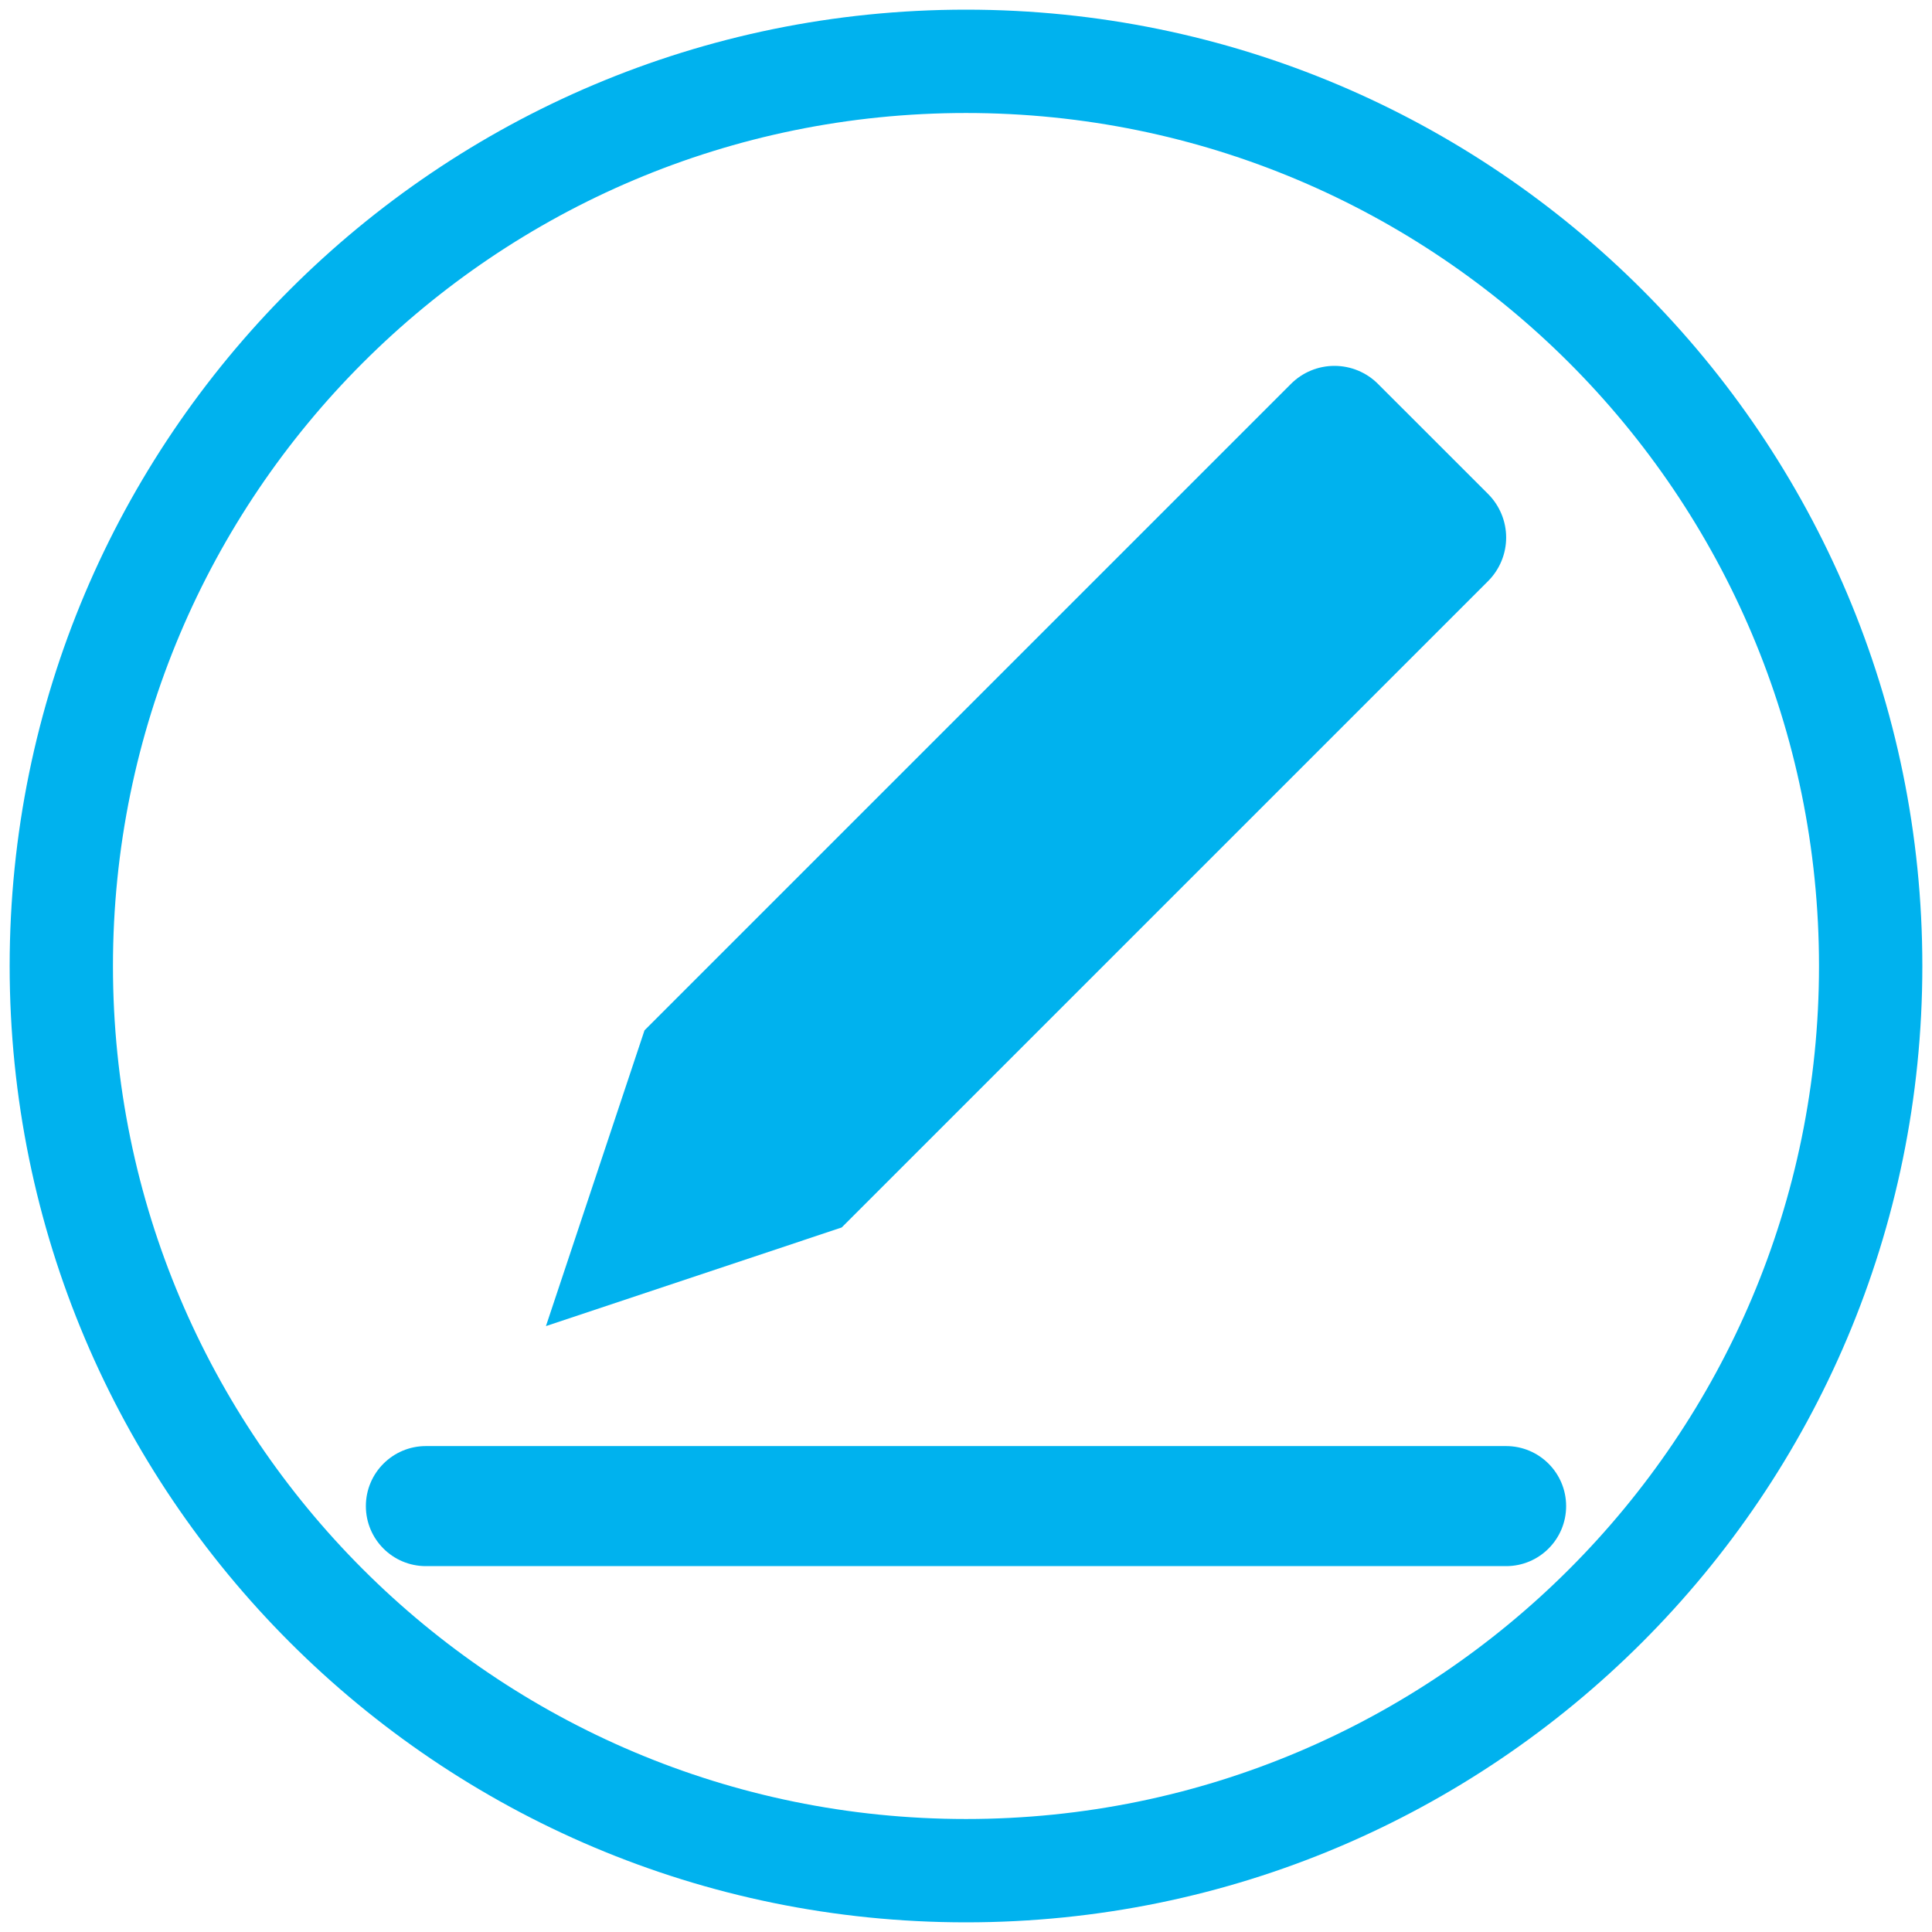
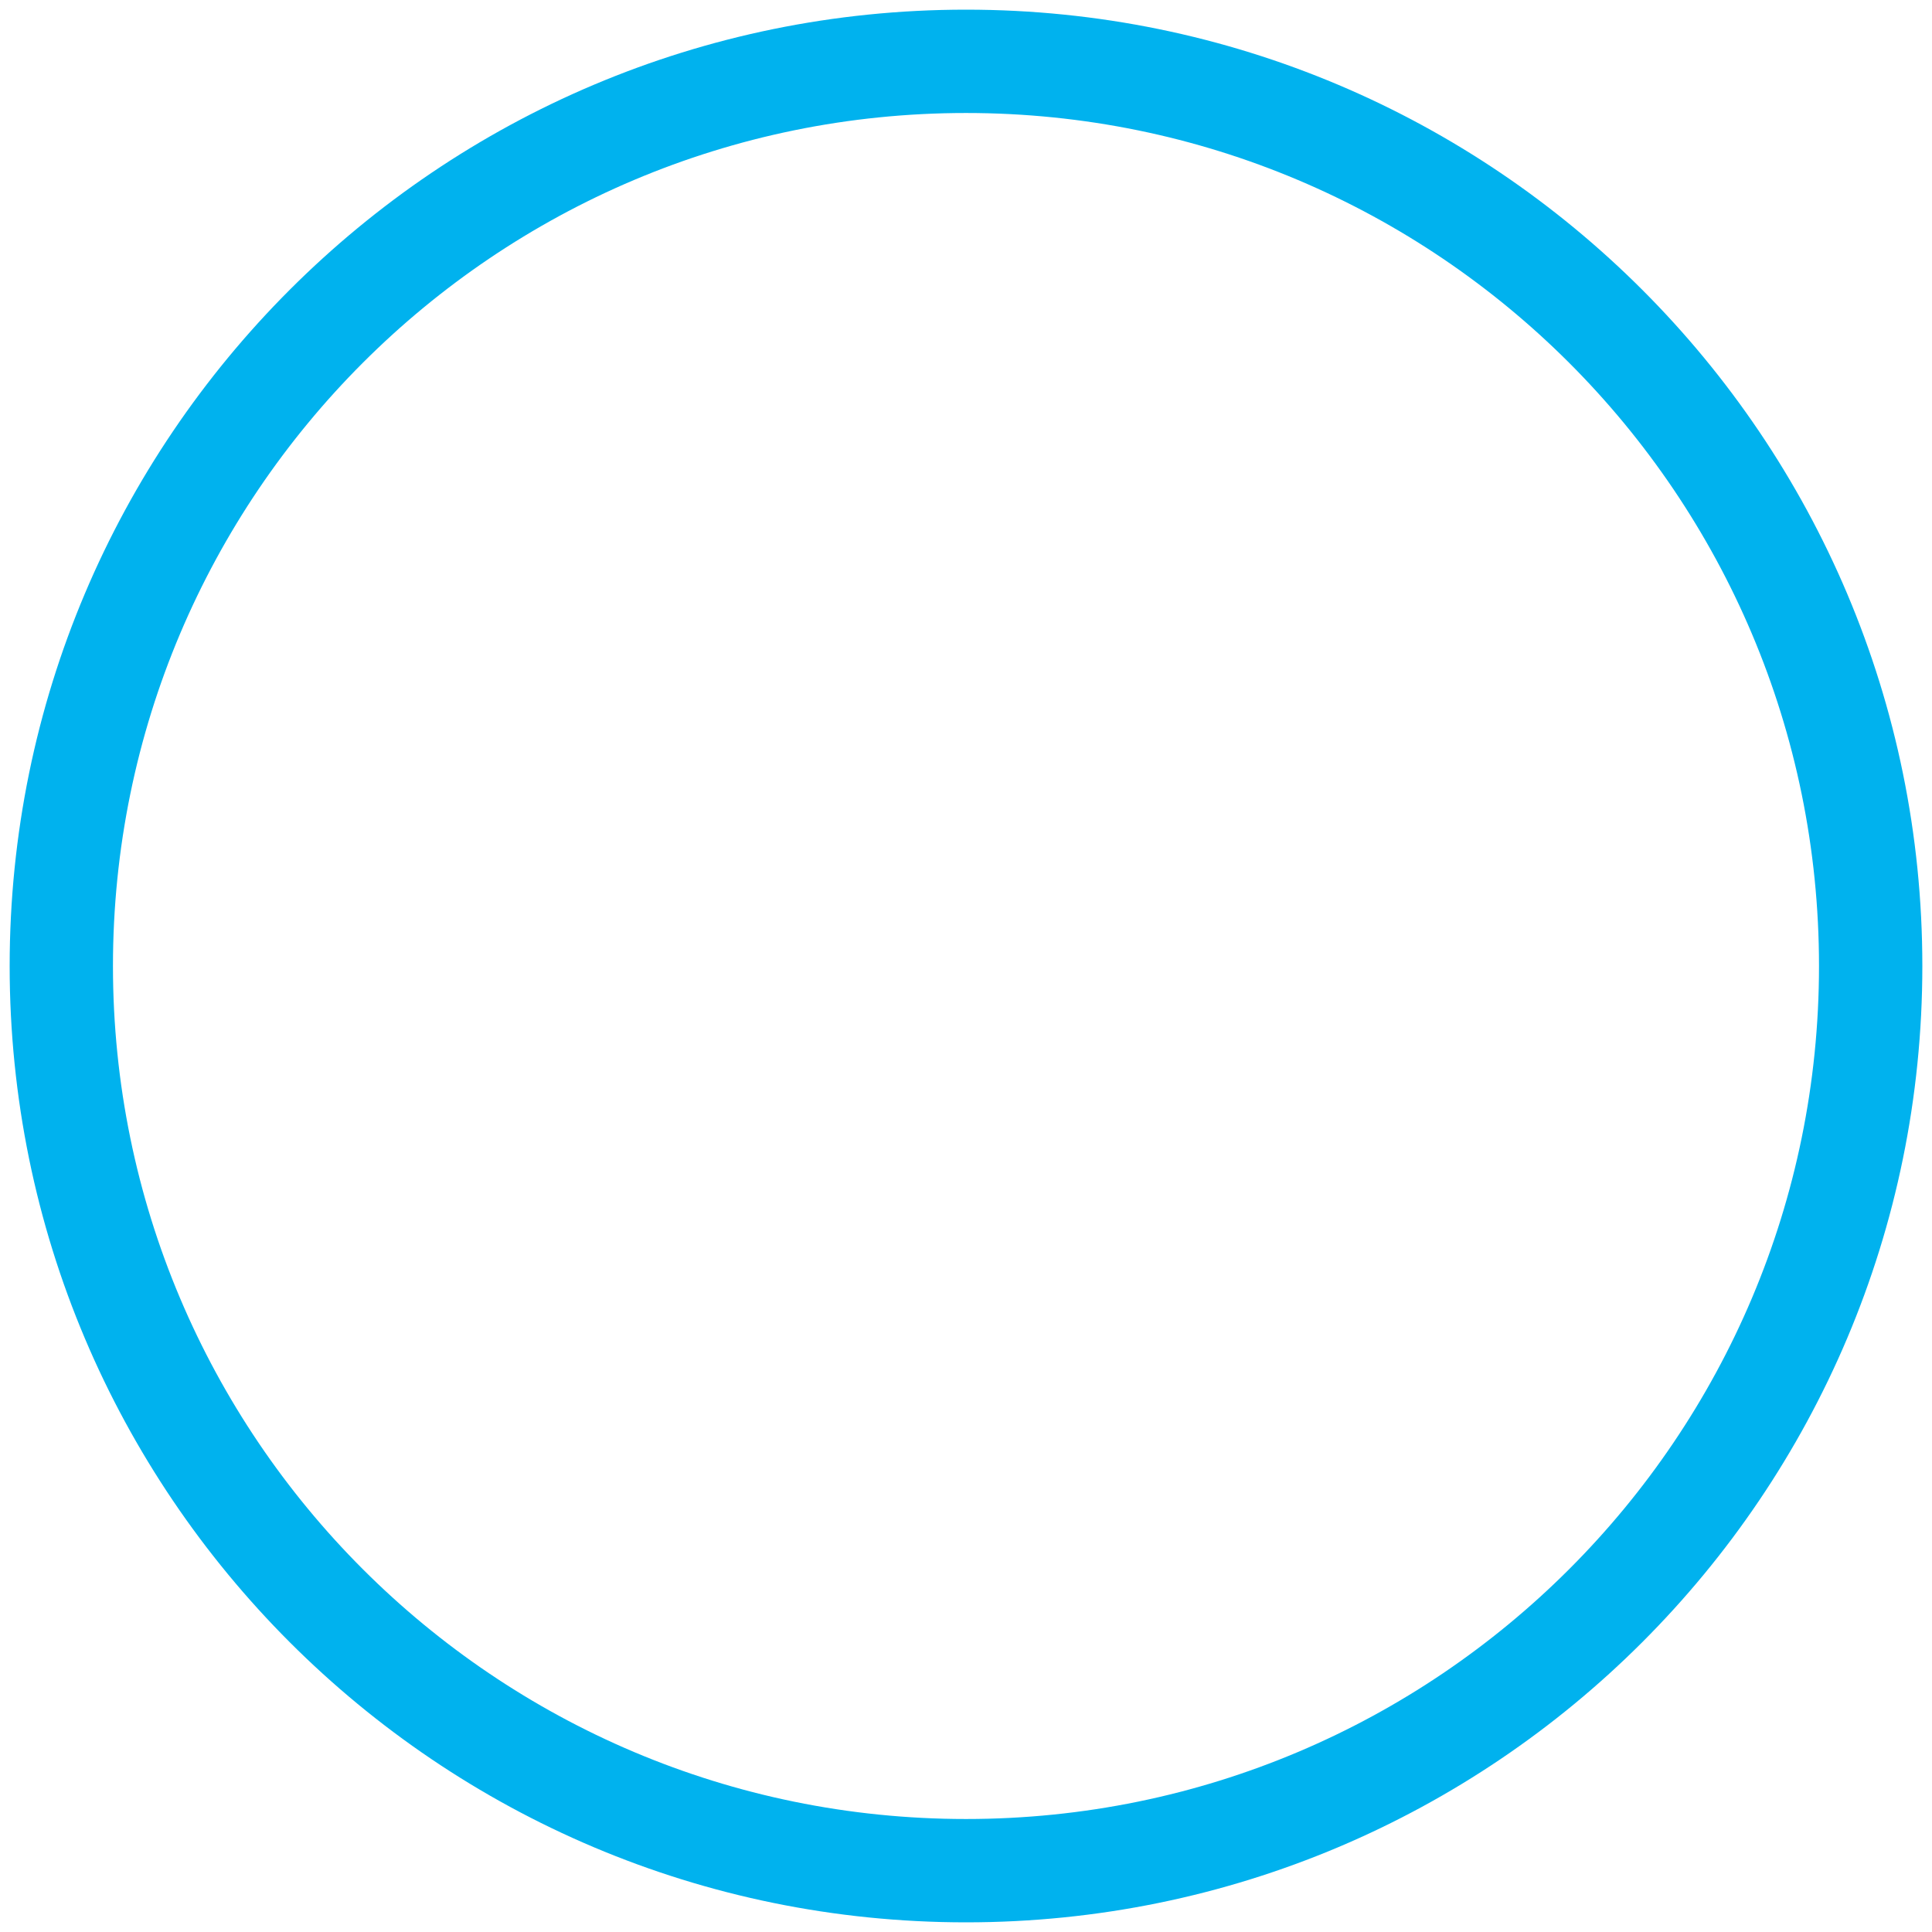
<svg xmlns="http://www.w3.org/2000/svg" width="150pt" height="150pt" viewBox="0 0 150 150" version="1.1">
  <g id="surface1">
    <path style=" stroke:none;fill-rule:evenodd;fill:rgb(0%,69.727%,93.359%);fill-opacity:1;" d="M 75 0.75 C 116.008 0.75 149.25 33.992 149.25 75 C 149.25 116.008 116.008 149.25 75 149.25 C 33.992 149.25 0.75 116.008 0.75 75 C 0.75 33.992 33.992 0.75 75 0.75 Z M 75 8.773 C 111.578 8.773 141.227 38.422 141.227 75 C 141.227 111.578 111.578 141.227 75 141.227 C 38.422 141.227 8.77 111.578 8.77 75 C 8.77 38.422 38.422 8.773 75 8.773 " />
-     <path style=" stroke:none;fill-rule:evenodd;fill:rgb(0%,69.727%,93.359%);fill-opacity:1;" d="M 50.039 79.996 L 100.227 29.809 C 101.121 28.91 102.34 28.406 103.605 28.406 C 104.875 28.406 106.094 28.91 106.988 29.809 L 115.535 38.352 C 116.43 39.25 116.938 40.465 116.938 41.734 C 116.938 43.004 116.43 44.219 115.535 45.117 L 65.348 95.301 L 42.387 102.957 Z M 116.934 112.273 L 33.066 112.273 C 30.492 112.273 28.406 114.363 28.406 116.934 C 28.406 119.508 30.492 121.594 33.066 121.594 L 116.934 121.594 C 119.508 121.594 121.594 119.508 121.594 116.934 C 121.594 114.363 119.508 112.273 116.934 112.273 " />
  </g>
</svg>